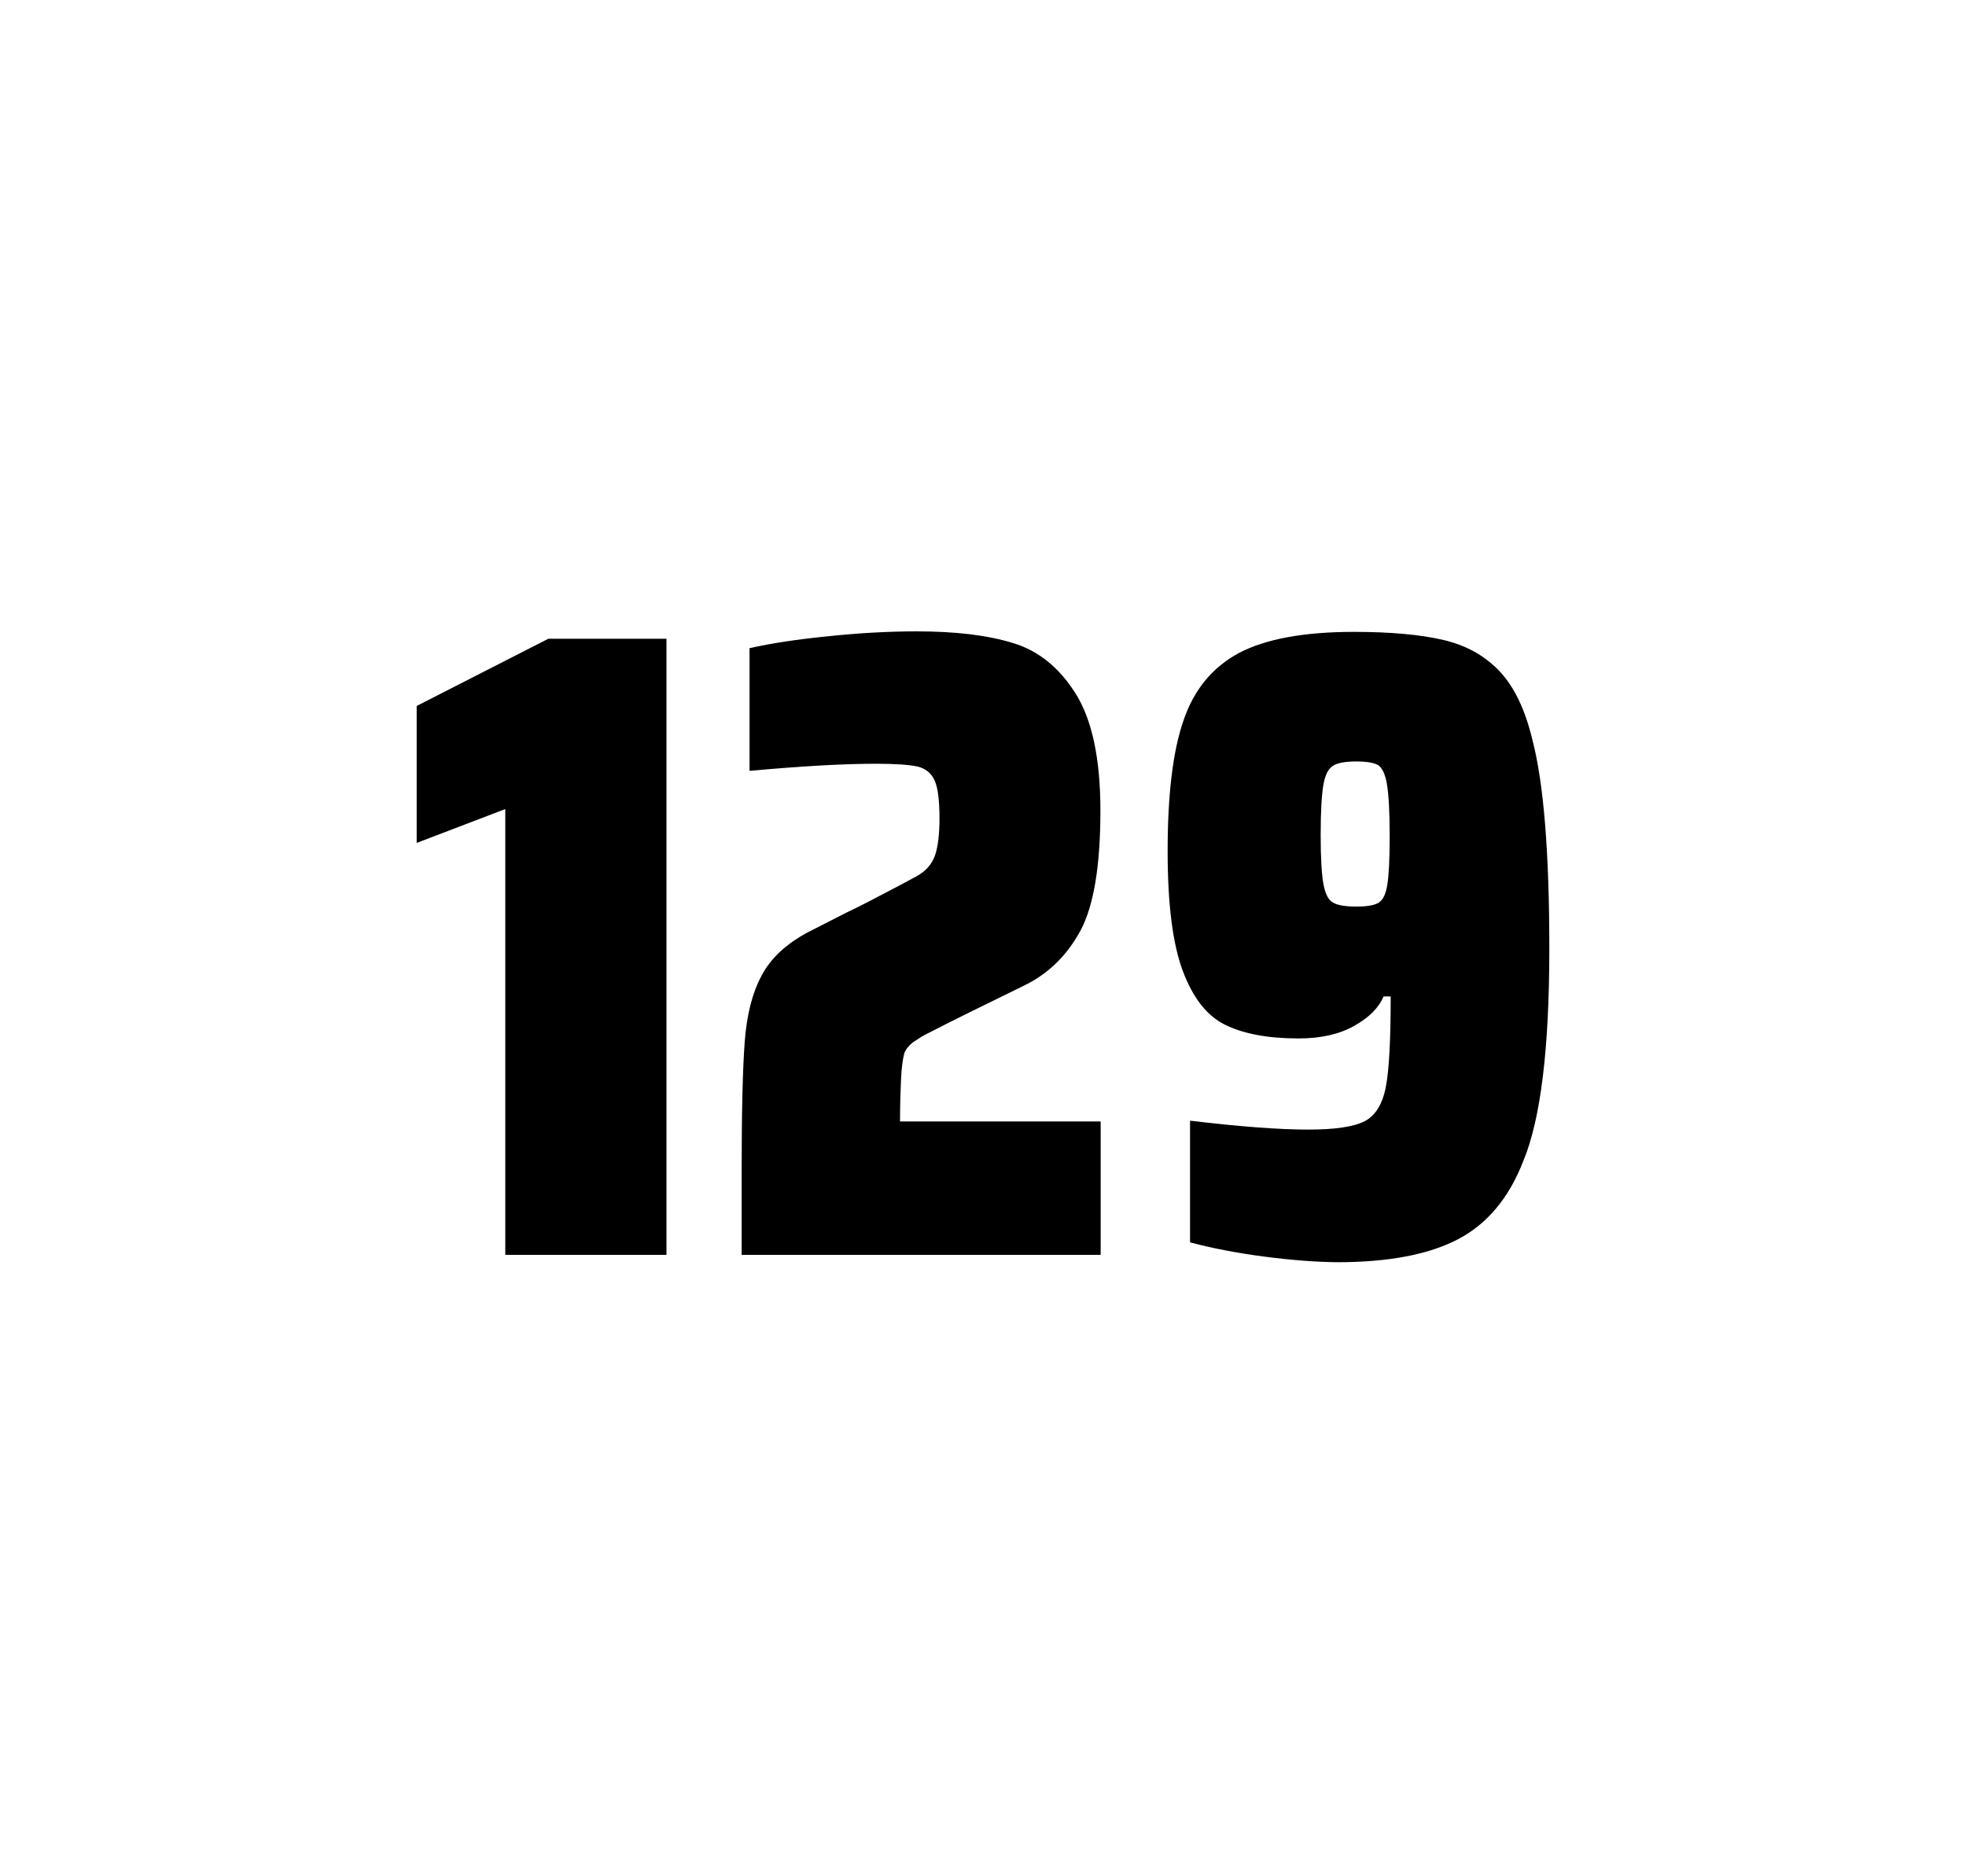
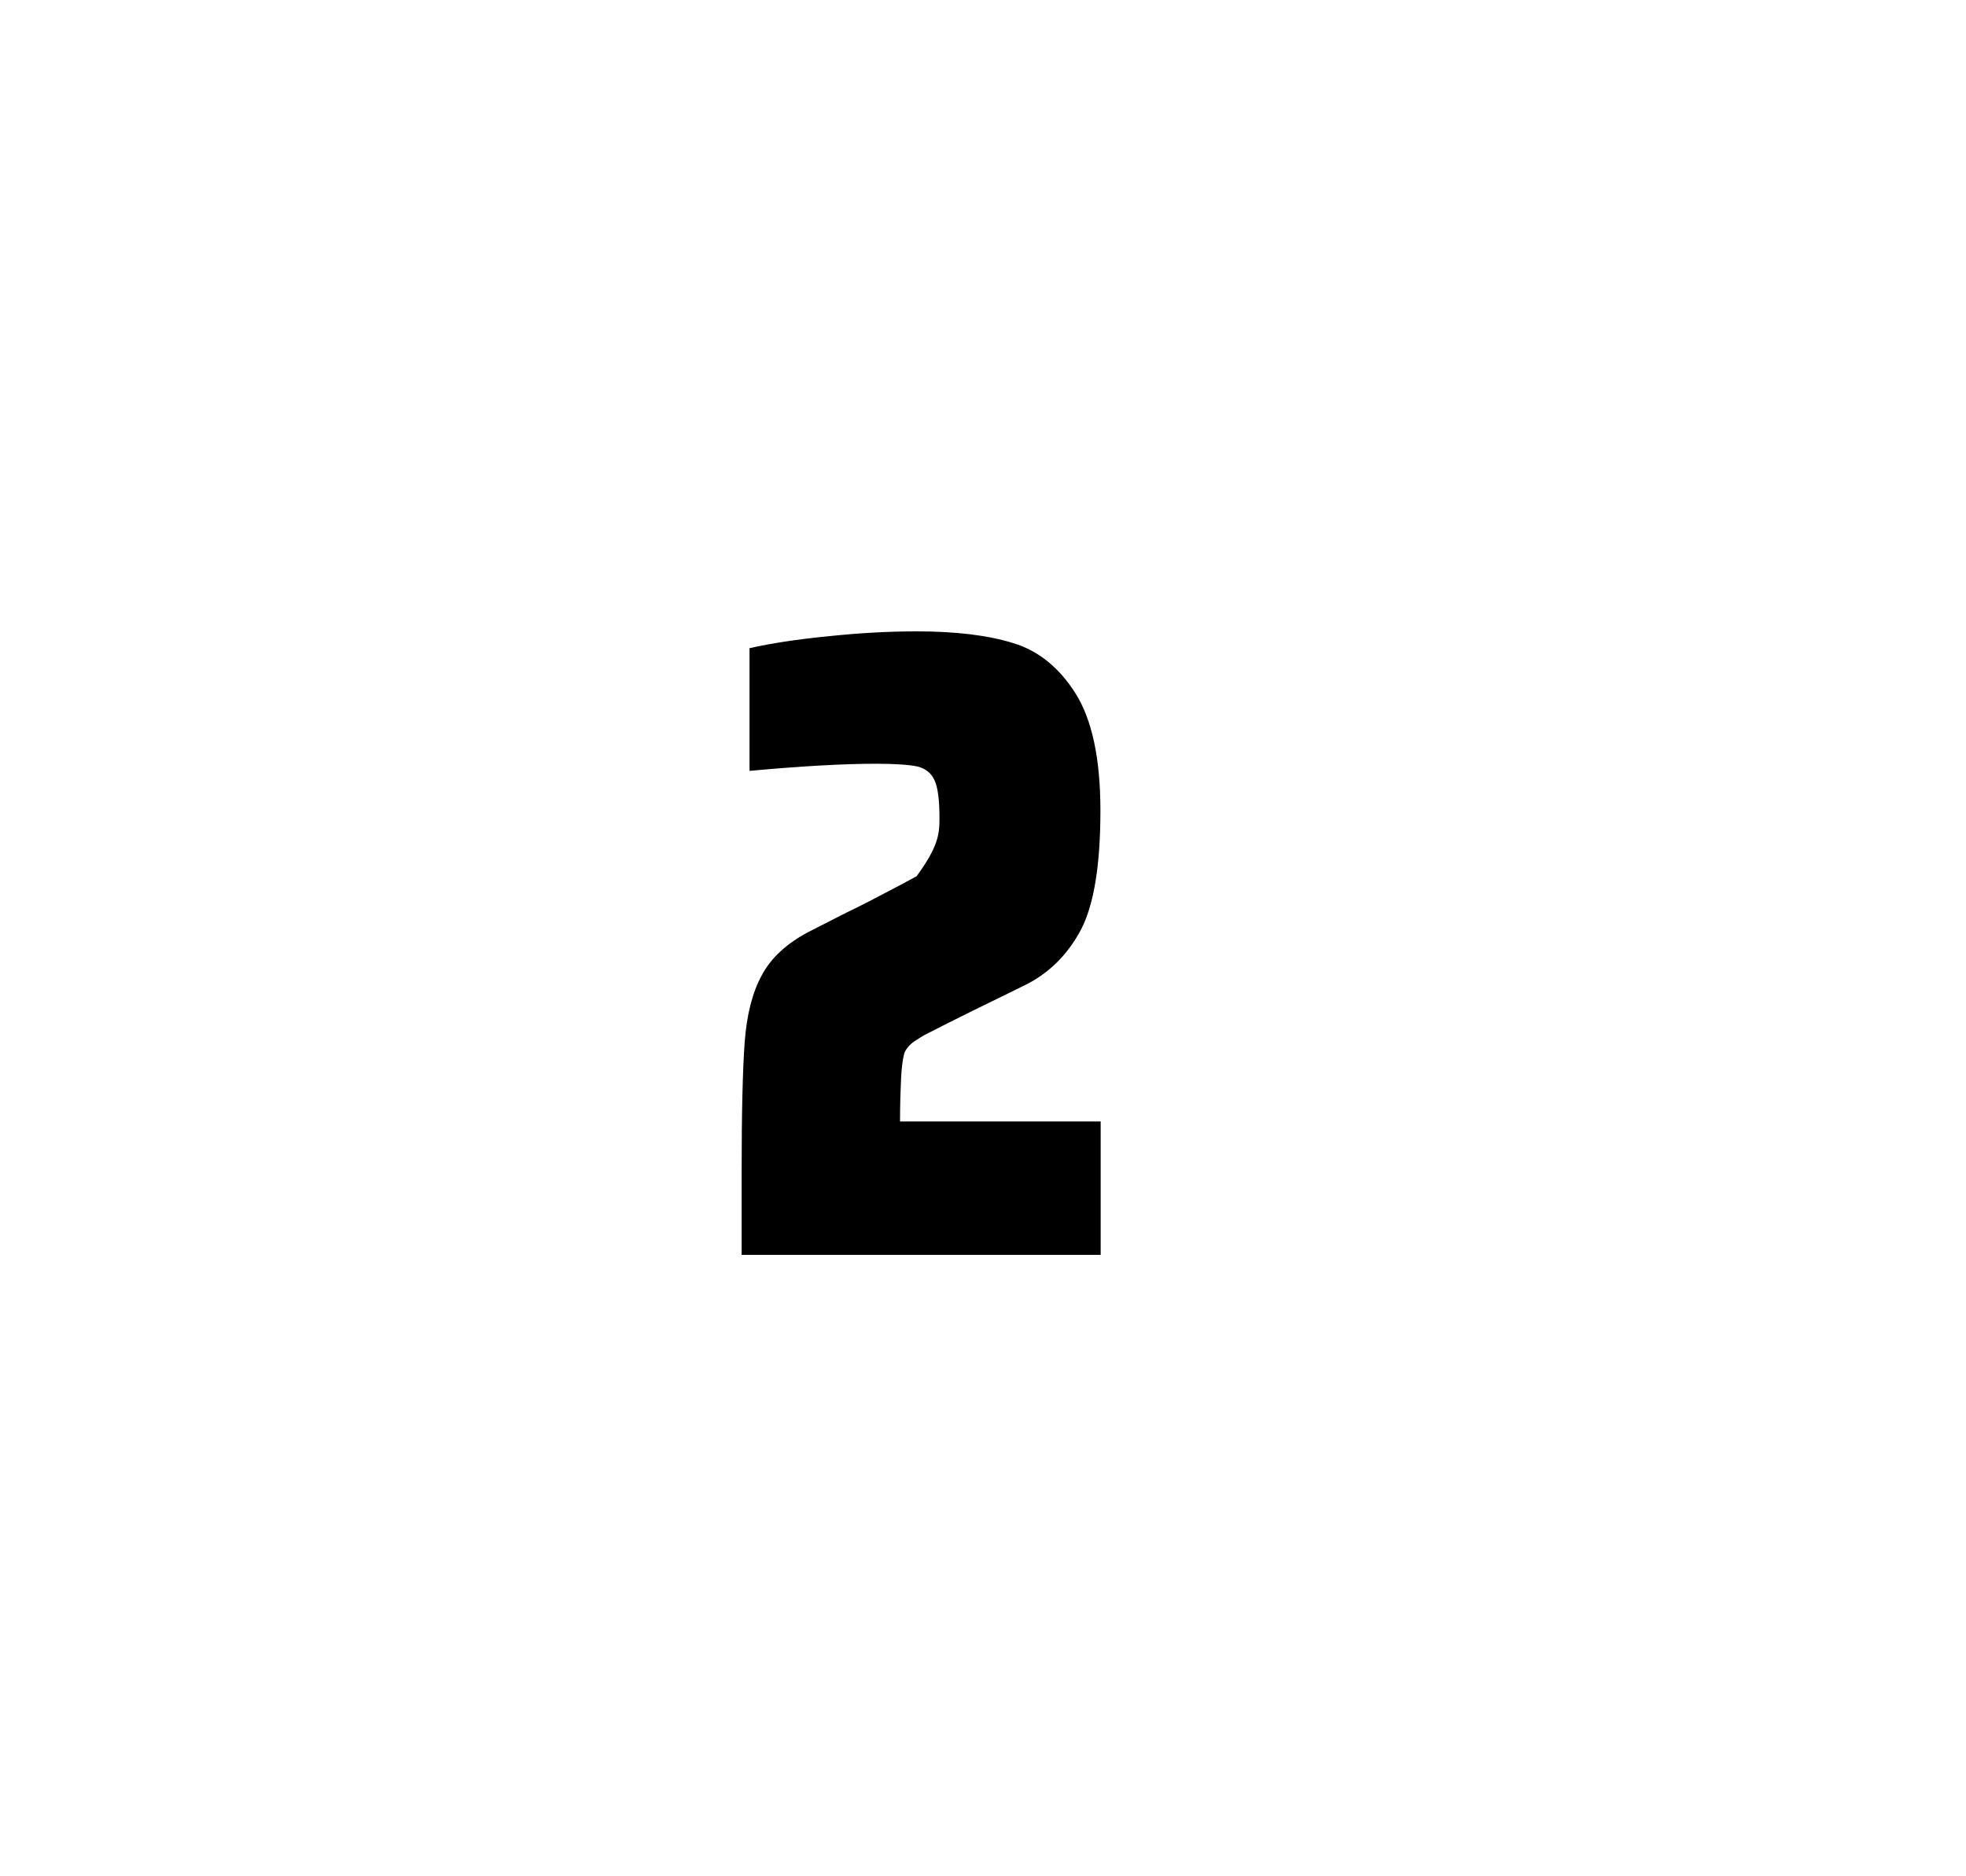
<svg xmlns="http://www.w3.org/2000/svg" version="1.1" id="wrapper" x="0px" y="0px" viewBox="0 0 772.1 737" style="enable-background:new 0 0 772.1 737;">
  <style type="text/css">
	.st0{fill:none;}
</style>
  <path id="frame" class="st0" d="M 1.5 0 L 770.5 0 C 771.3 0 772 0.7 772 1.5 L 772 735.4 C 772 736.2 771.3 736.9 770.5 736.9 L 1.5 736.9 C 0.7 736.9 0 736.2 0 735.4 L 0 1.5 C 0 0.7 0.7 0 1.5 0 Z" />
  <g id="numbers">
-     <path id="one" d="M 198.439 492.9 L 198.439 317.8 L 163.639 331.1 L 163.639 277.3 L 215.339 250.9 L 261.739 250.9 L 261.739 492.9 L 198.439 492.9 Z" />
-     <path id="two" d="M 353.863 423.8 C 353.663 428.4 353.463 433.9 353.463 440.5 L 432.263 440.5 L 432.263 492.9 L 291.263 492.9 L 291.263 460.5 C 291.263 437.1 291.663 420 292.463 409.3 C 293.263 398.6 295.463 389.9 299.163 383.1 C 302.763 376.3 308.863 370.7 317.263 366.2 L 332.363 358.5 C 337.263 356.2 344.163 352.6 353.063 347.9 C 353.963 347.4 356.263 346.2 359.963 344.2 C 363.563 342.2 365.963 339.5 367.163 336.1 C 368.363 332.7 368.963 327.8 368.963 321.5 C 368.963 314.5 368.363 309.5 367.063 306.6 C 365.763 303.7 363.563 301.9 360.363 301.1 C 357.163 300.4 351.763 300 343.963 300 C 331.563 300 314.963 300.9 294.363 302.8 L 294.363 254.6 C 302.763 252.7 313.163 251.1 325.463 249.9 C 337.763 248.6 349.363 248 360.063 248 C 375.263 248 387.863 249.5 397.863 252.6 C 407.863 255.6 416.063 262.3 422.463 272.5 C 428.863 282.7 432.163 298 432.163 318.4 C 432.163 340 429.563 355.6 424.463 365.3 C 419.263 375 412.063 382.2 402.663 386.9 C 386.263 394.9 373.463 401.2 364.363 405.9 C 362.463 406.8 360.663 408 358.863 409.2 C 357.063 410.5 355.863 412 355.163 413.6 C 354.563 415.9 354.063 419.2 353.863 423.8 Z" />
-     <path id="nine" d="M 496.561 493.6 C 485.761 492.2 476.061 490.3 467.361 488 L 467.361 440.2 C 486.561 442.5 502.061 443.7 513.761 443.7 C 524.361 443.7 531.661 442.6 535.961 440.4 C 540.161 438.2 542.961 433.7 544.261 426.9 C 545.561 420.1 546.161 408.3 546.161 391.4 L 543.361 391.4 C 541.461 395.9 537.661 399.7 531.761 403 C 525.861 406.3 518.661 407.9 509.961 407.9 C 497.961 407.9 488.461 406.1 481.261 402.6 C 474.061 399.1 468.561 392.1 464.561 381.5 C 460.561 370.9 458.561 355.2 458.561 334.4 C 458.561 312.4 460.561 295.2 464.761 283.1 C 468.861 270.9 476.161 262.1 486.561 256.5 C 496.961 251 512.061 248.2 531.761 248.2 C 546.261 248.2 558.061 249.3 566.961 251.4 C 575.861 253.5 583.161 257.6 588.961 263.7 C 594.661 269.8 598.961 278.7 601.761 290.4 C 606.261 307.5 608.461 334.9 608.461 372.7 C 608.461 411.9 605.061 439.6 598.261 456 C 592.661 470.5 584.061 480.8 572.561 486.8 C 561.061 492.8 545.261 495.8 525.061 495.8 C 516.761 495.7 507.261 495 496.561 493.6 Z M 541.561 354.5 C 543.161 353.4 544.361 351 544.861 347.3 C 545.461 343.6 545.761 337.2 545.761 328.3 C 545.761 318.7 545.361 311.9 544.661 307.9 C 543.961 303.9 542.761 301.5 541.161 300.5 C 539.561 299.6 536.661 299.1 532.761 299.1 C 528.561 299.1 525.461 299.6 523.661 300.7 C 521.761 301.8 520.461 304.2 519.761 308.1 C 519.061 312 518.661 318.6 518.661 328 C 518.661 337.1 519.061 343.6 519.761 347.3 C 520.461 351.1 521.661 353.5 523.461 354.5 C 525.261 355.6 528.361 356.1 532.761 356.1 C 536.961 356.1 539.861 355.6 541.561 354.5 Z" />
+     <path id="two" d="M 353.863 423.8 C 353.663 428.4 353.463 433.9 353.463 440.5 L 432.263 440.5 L 432.263 492.9 L 291.263 492.9 L 291.263 460.5 C 291.263 437.1 291.663 420 292.463 409.3 C 293.263 398.6 295.463 389.9 299.163 383.1 C 302.763 376.3 308.863 370.7 317.263 366.2 L 332.363 358.5 C 337.263 356.2 344.163 352.6 353.063 347.9 C 353.963 347.4 356.263 346.2 359.963 344.2 C 368.363 332.7 368.963 327.8 368.963 321.5 C 368.963 314.5 368.363 309.5 367.063 306.6 C 365.763 303.7 363.563 301.9 360.363 301.1 C 357.163 300.4 351.763 300 343.963 300 C 331.563 300 314.963 300.9 294.363 302.8 L 294.363 254.6 C 302.763 252.7 313.163 251.1 325.463 249.9 C 337.763 248.6 349.363 248 360.063 248 C 375.263 248 387.863 249.5 397.863 252.6 C 407.863 255.6 416.063 262.3 422.463 272.5 C 428.863 282.7 432.163 298 432.163 318.4 C 432.163 340 429.563 355.6 424.463 365.3 C 419.263 375 412.063 382.2 402.663 386.9 C 386.263 394.9 373.463 401.2 364.363 405.9 C 362.463 406.8 360.663 408 358.863 409.2 C 357.063 410.5 355.863 412 355.163 413.6 C 354.563 415.9 354.063 419.2 353.863 423.8 Z" />
  </g>
</svg>